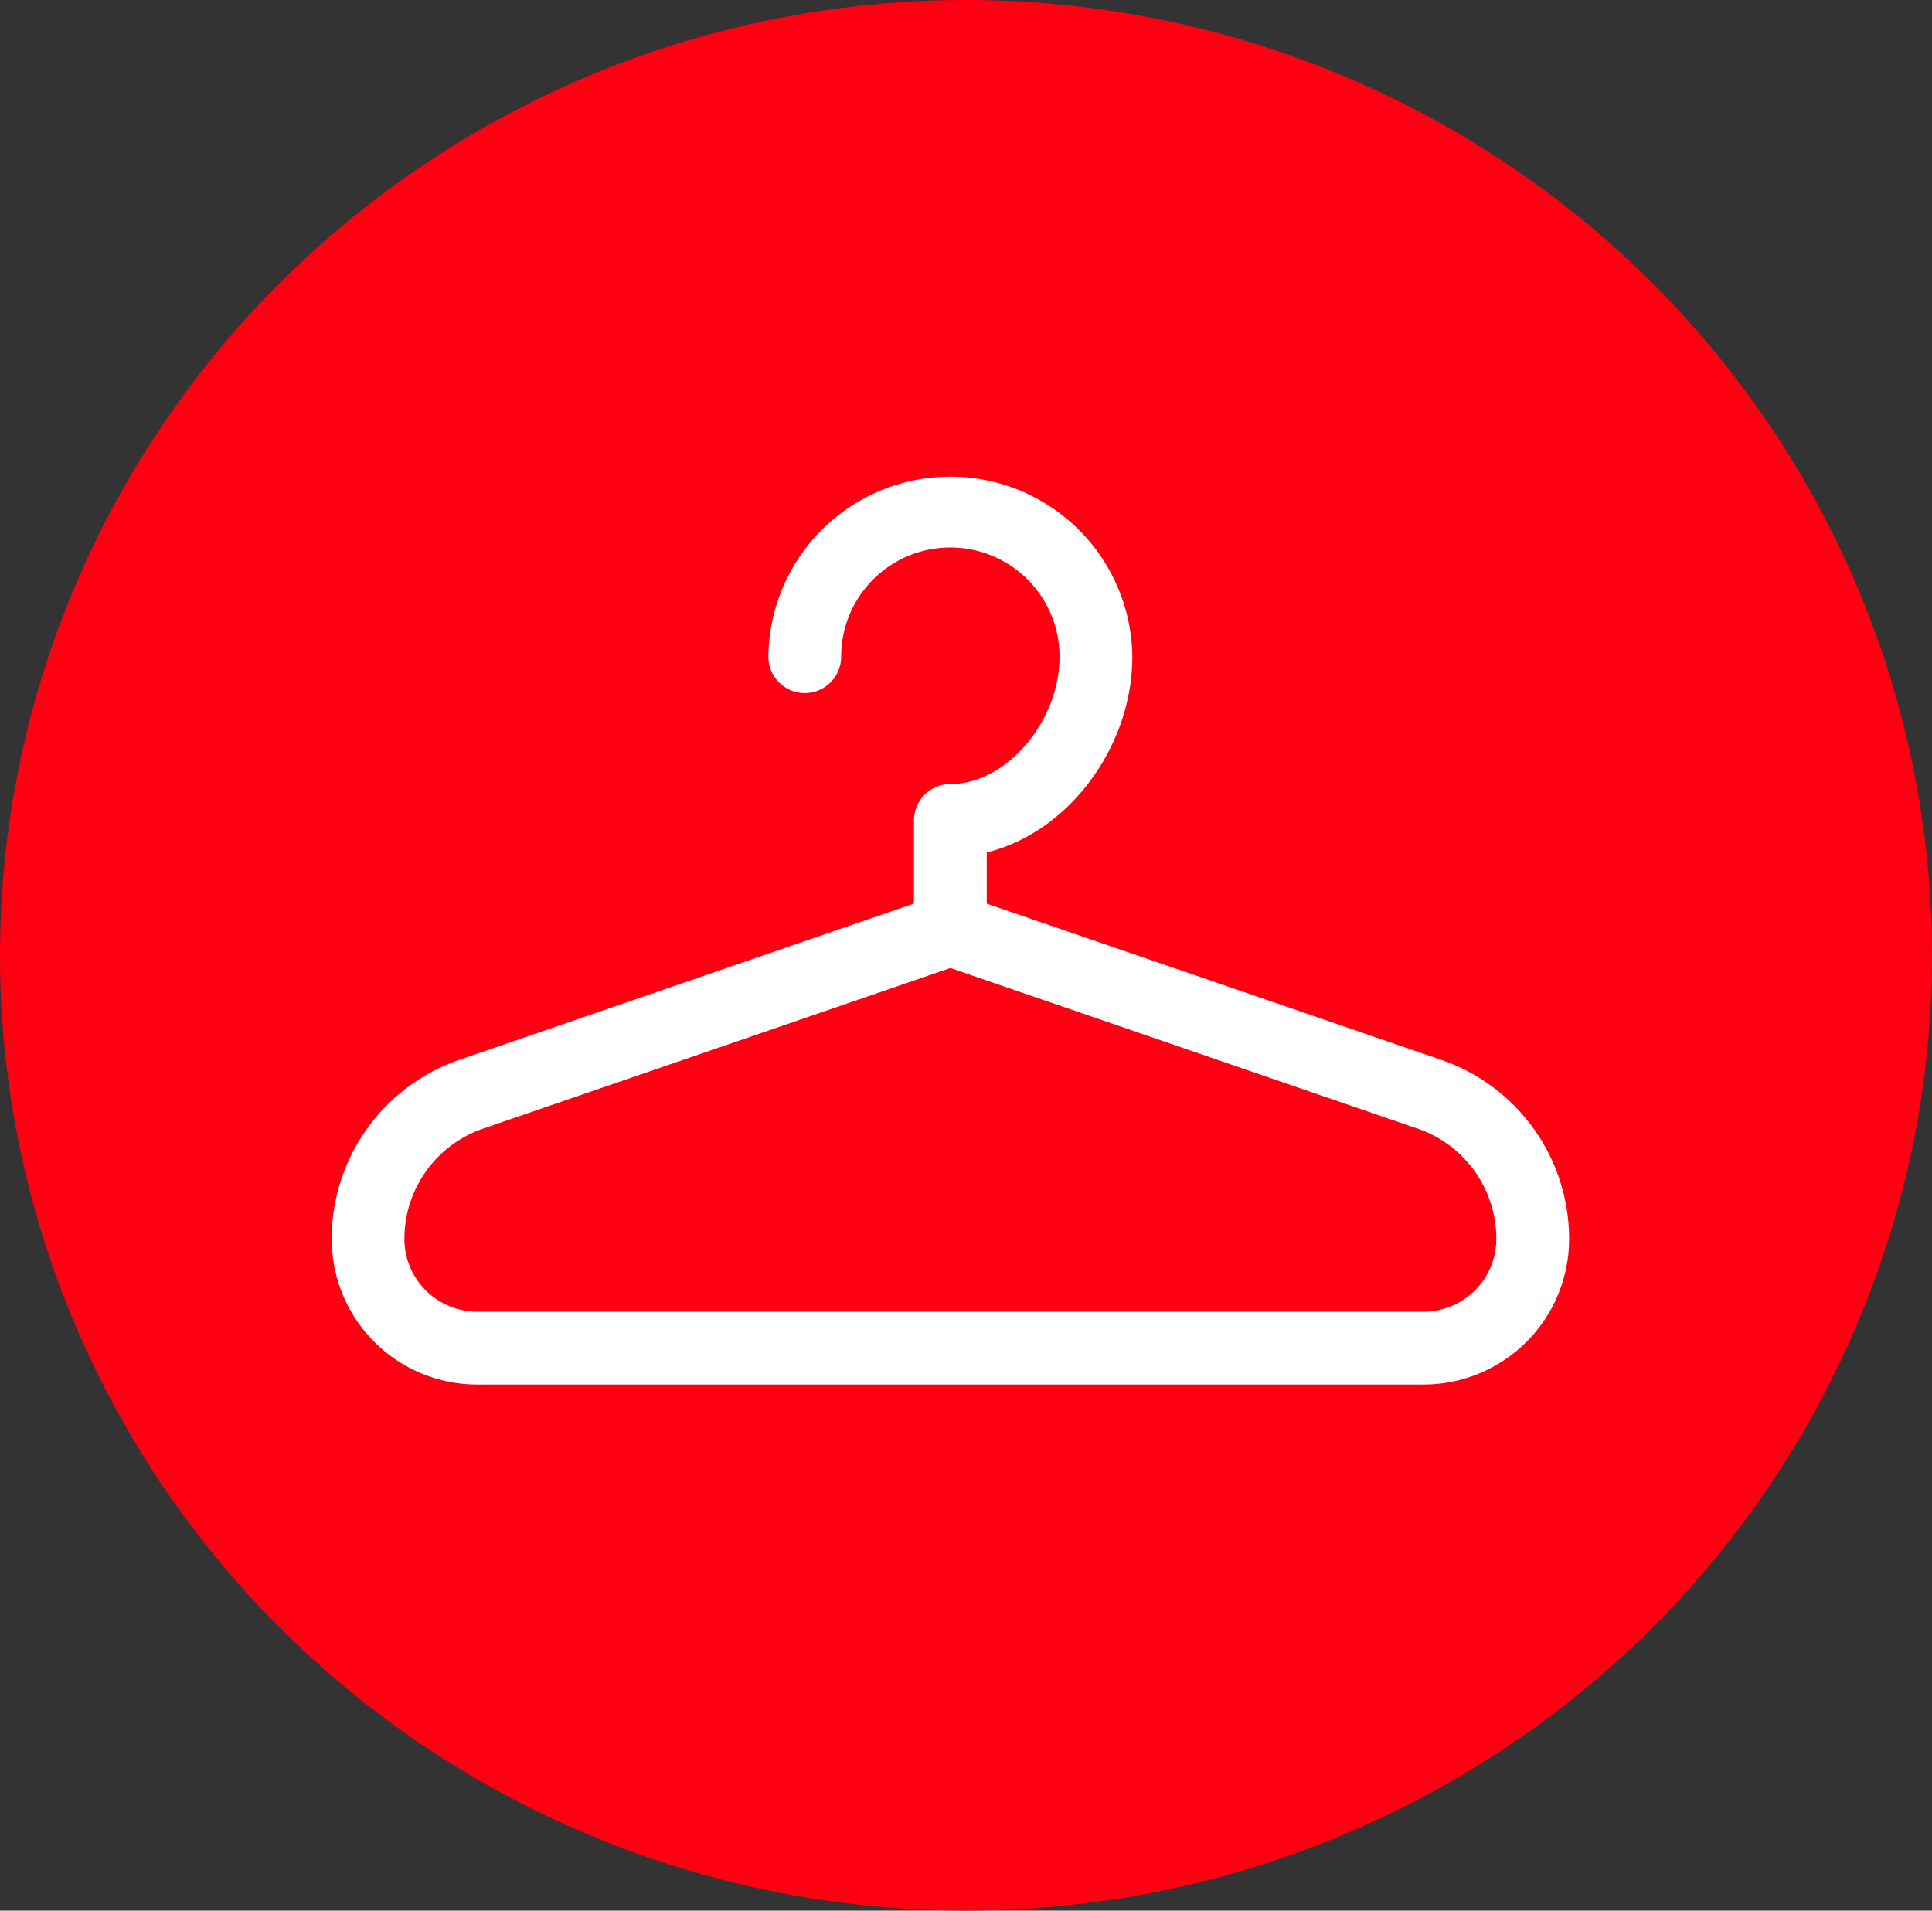
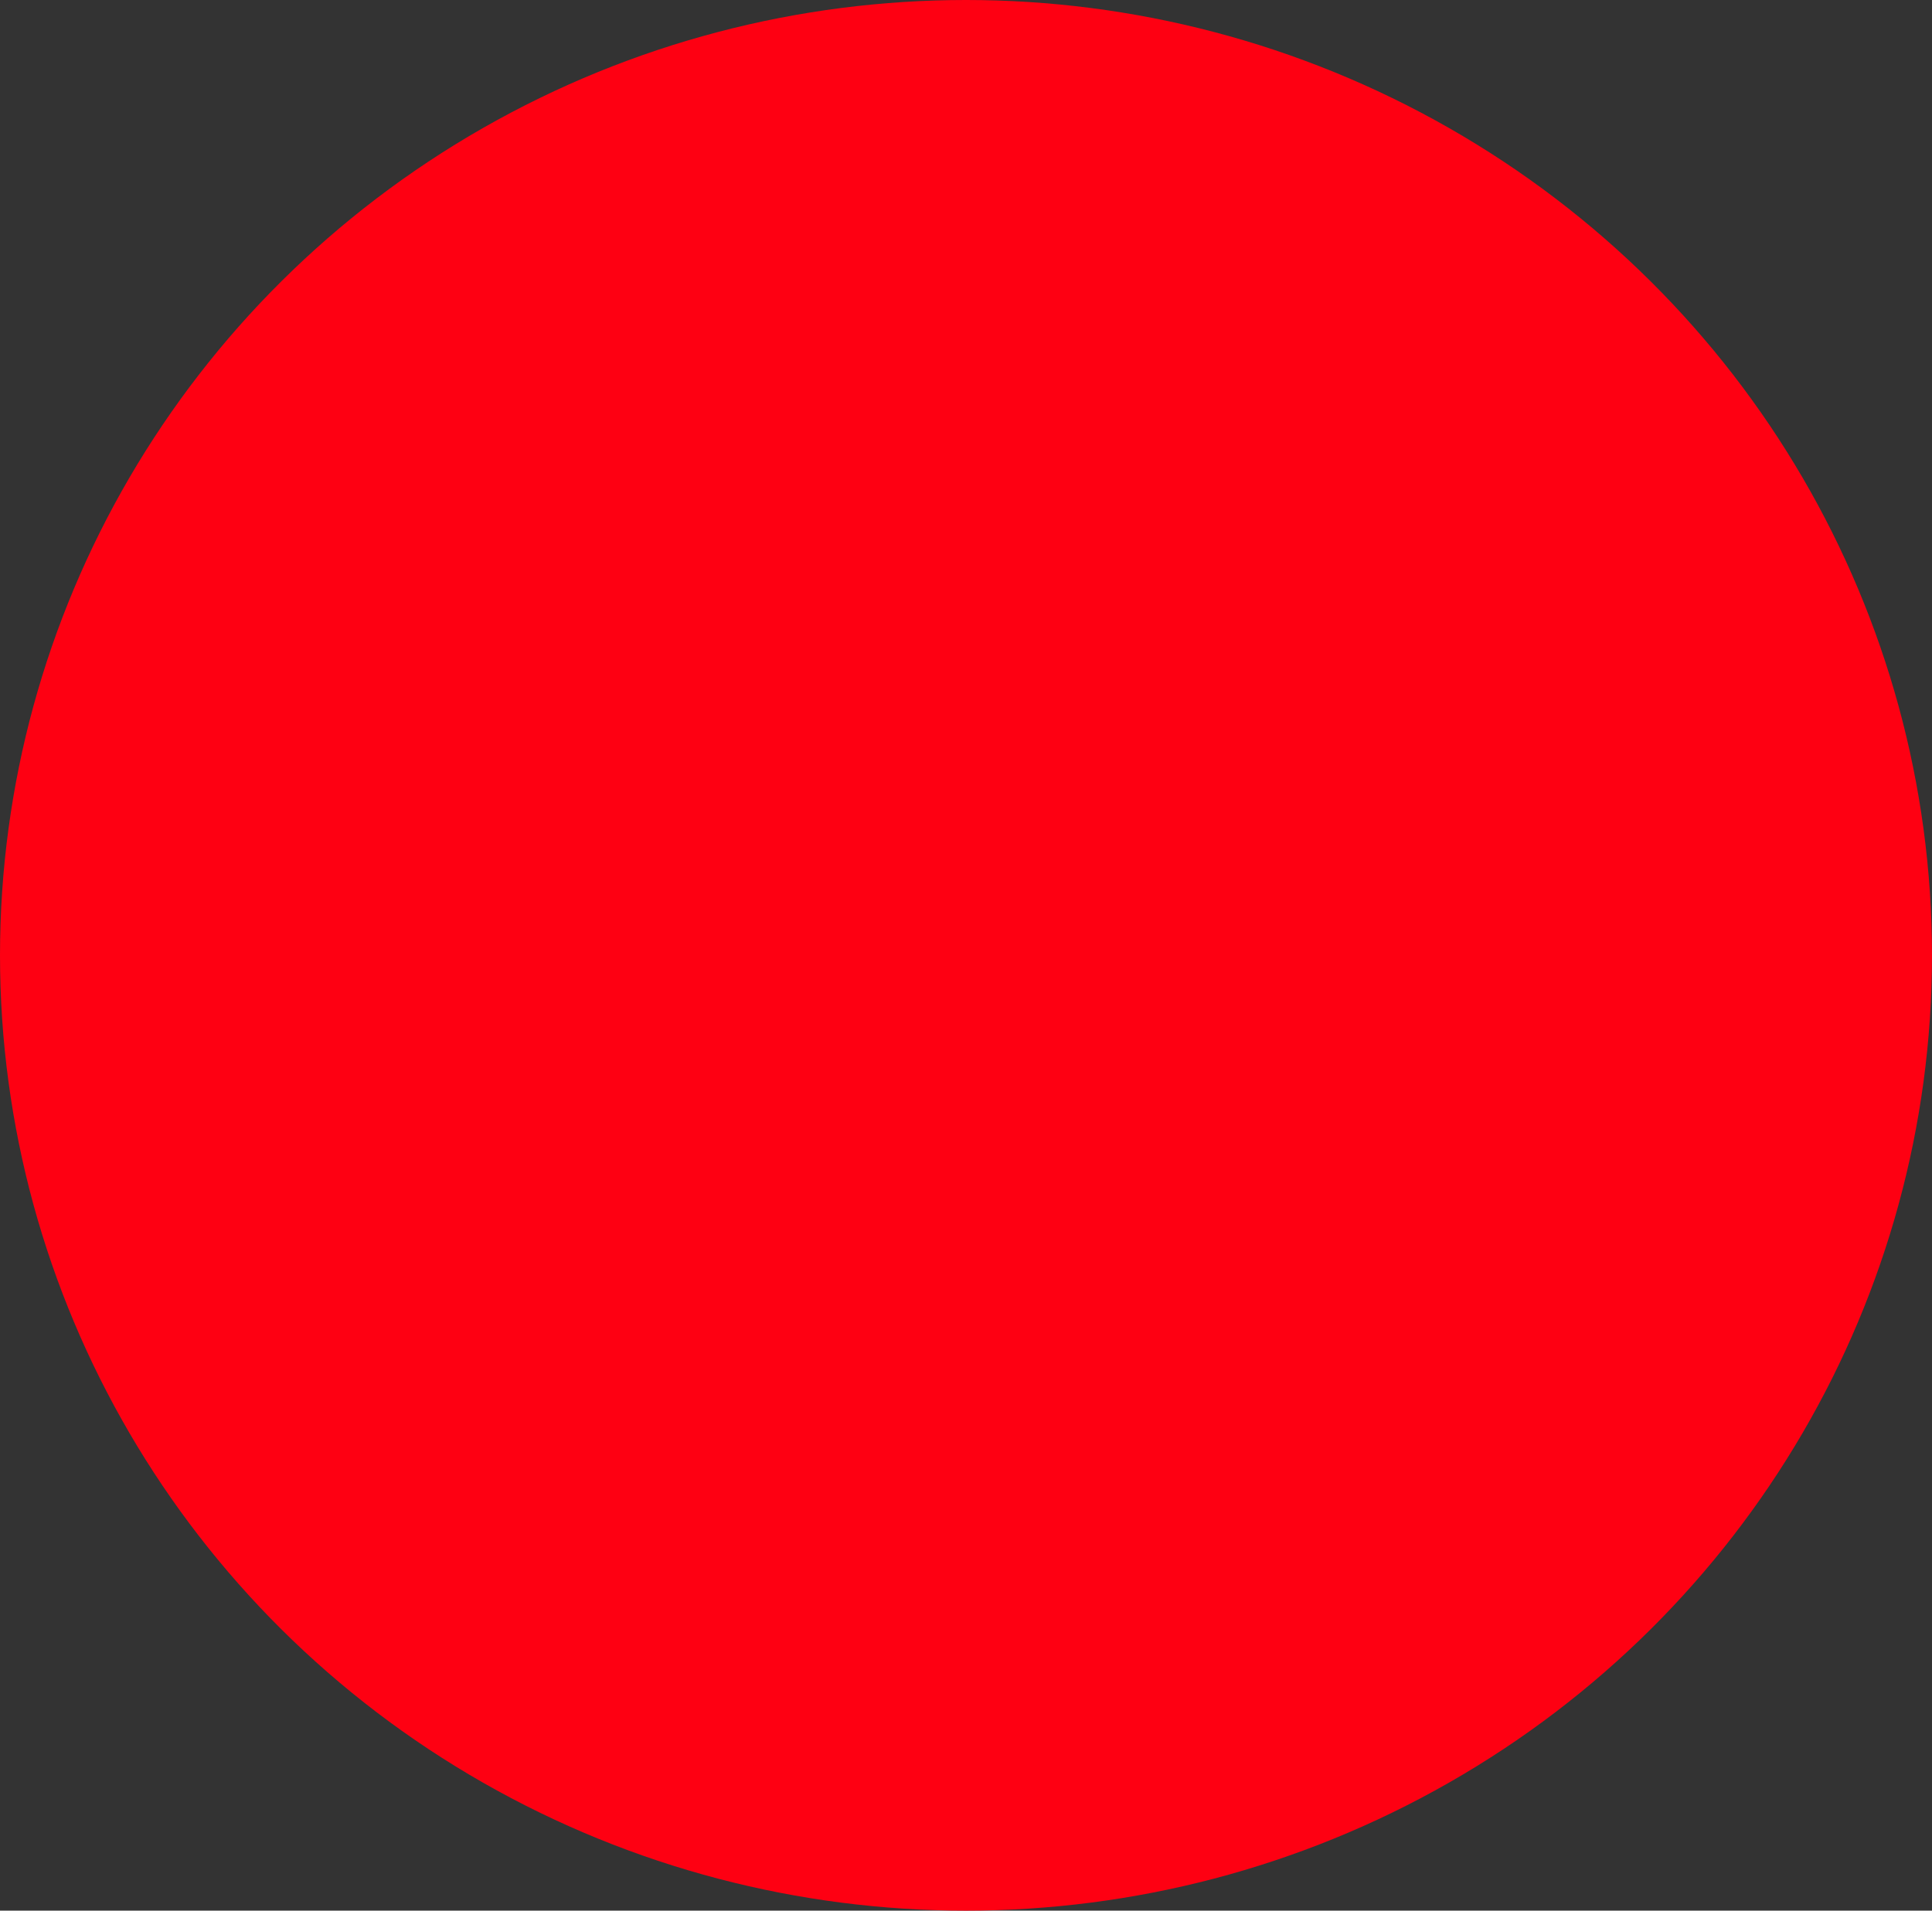
<svg xmlns="http://www.w3.org/2000/svg" width="91" height="90" viewBox="0 0 91 90">
  <rect x="0" y="0" width="91" height="90" fill="#333333" stroke="none" />
  <g id="Groupe_841" data-name="Groupe 841" transform="translate(0.089)">
    <ellipse id="Ellipse_116" data-name="Ellipse 116" cx="45.5" cy="45" rx="45.5" ry="45" transform="translate(-0.089)" fill="#fe0012" />
    <g id="noun-hanger-2227133" transform="translate(15.531 22.357)">
-       <path id="Tracé_245" data-name="Tracé 245" d="M27.426,48.516V44.6a1.715,1.715,0,0,1,1.714-1.714c2.635,0,5.143-2.941,5.143-6a5.143,5.143,0,1,0-10.286,0,1.714,1.714,0,1,1-3.429,0,8.572,8.572,0,0,1,17.143,0c0,4.234-2.99,8.273-6.857,9.22v2.414l21.409,7.359a8.921,8.921,0,0,1,6.021,8.436,6.857,6.857,0,0,1-6.857,6.857H6.854A6.857,6.857,0,0,1,0,64.311a8.92,8.92,0,0,1,6.021-8.436Zm1.714,3.036L7.132,59.118a5.492,5.492,0,0,0-3.707,5.193A3.429,3.429,0,0,0,6.854,67.74H51.427a3.429,3.429,0,0,0,3.429-3.429,5.492,5.492,0,0,0-3.707-5.193Z" transform="translate(0.003 -28.311)" fill="#fff" />
-     </g>
+       </g>
  </g>
</svg>